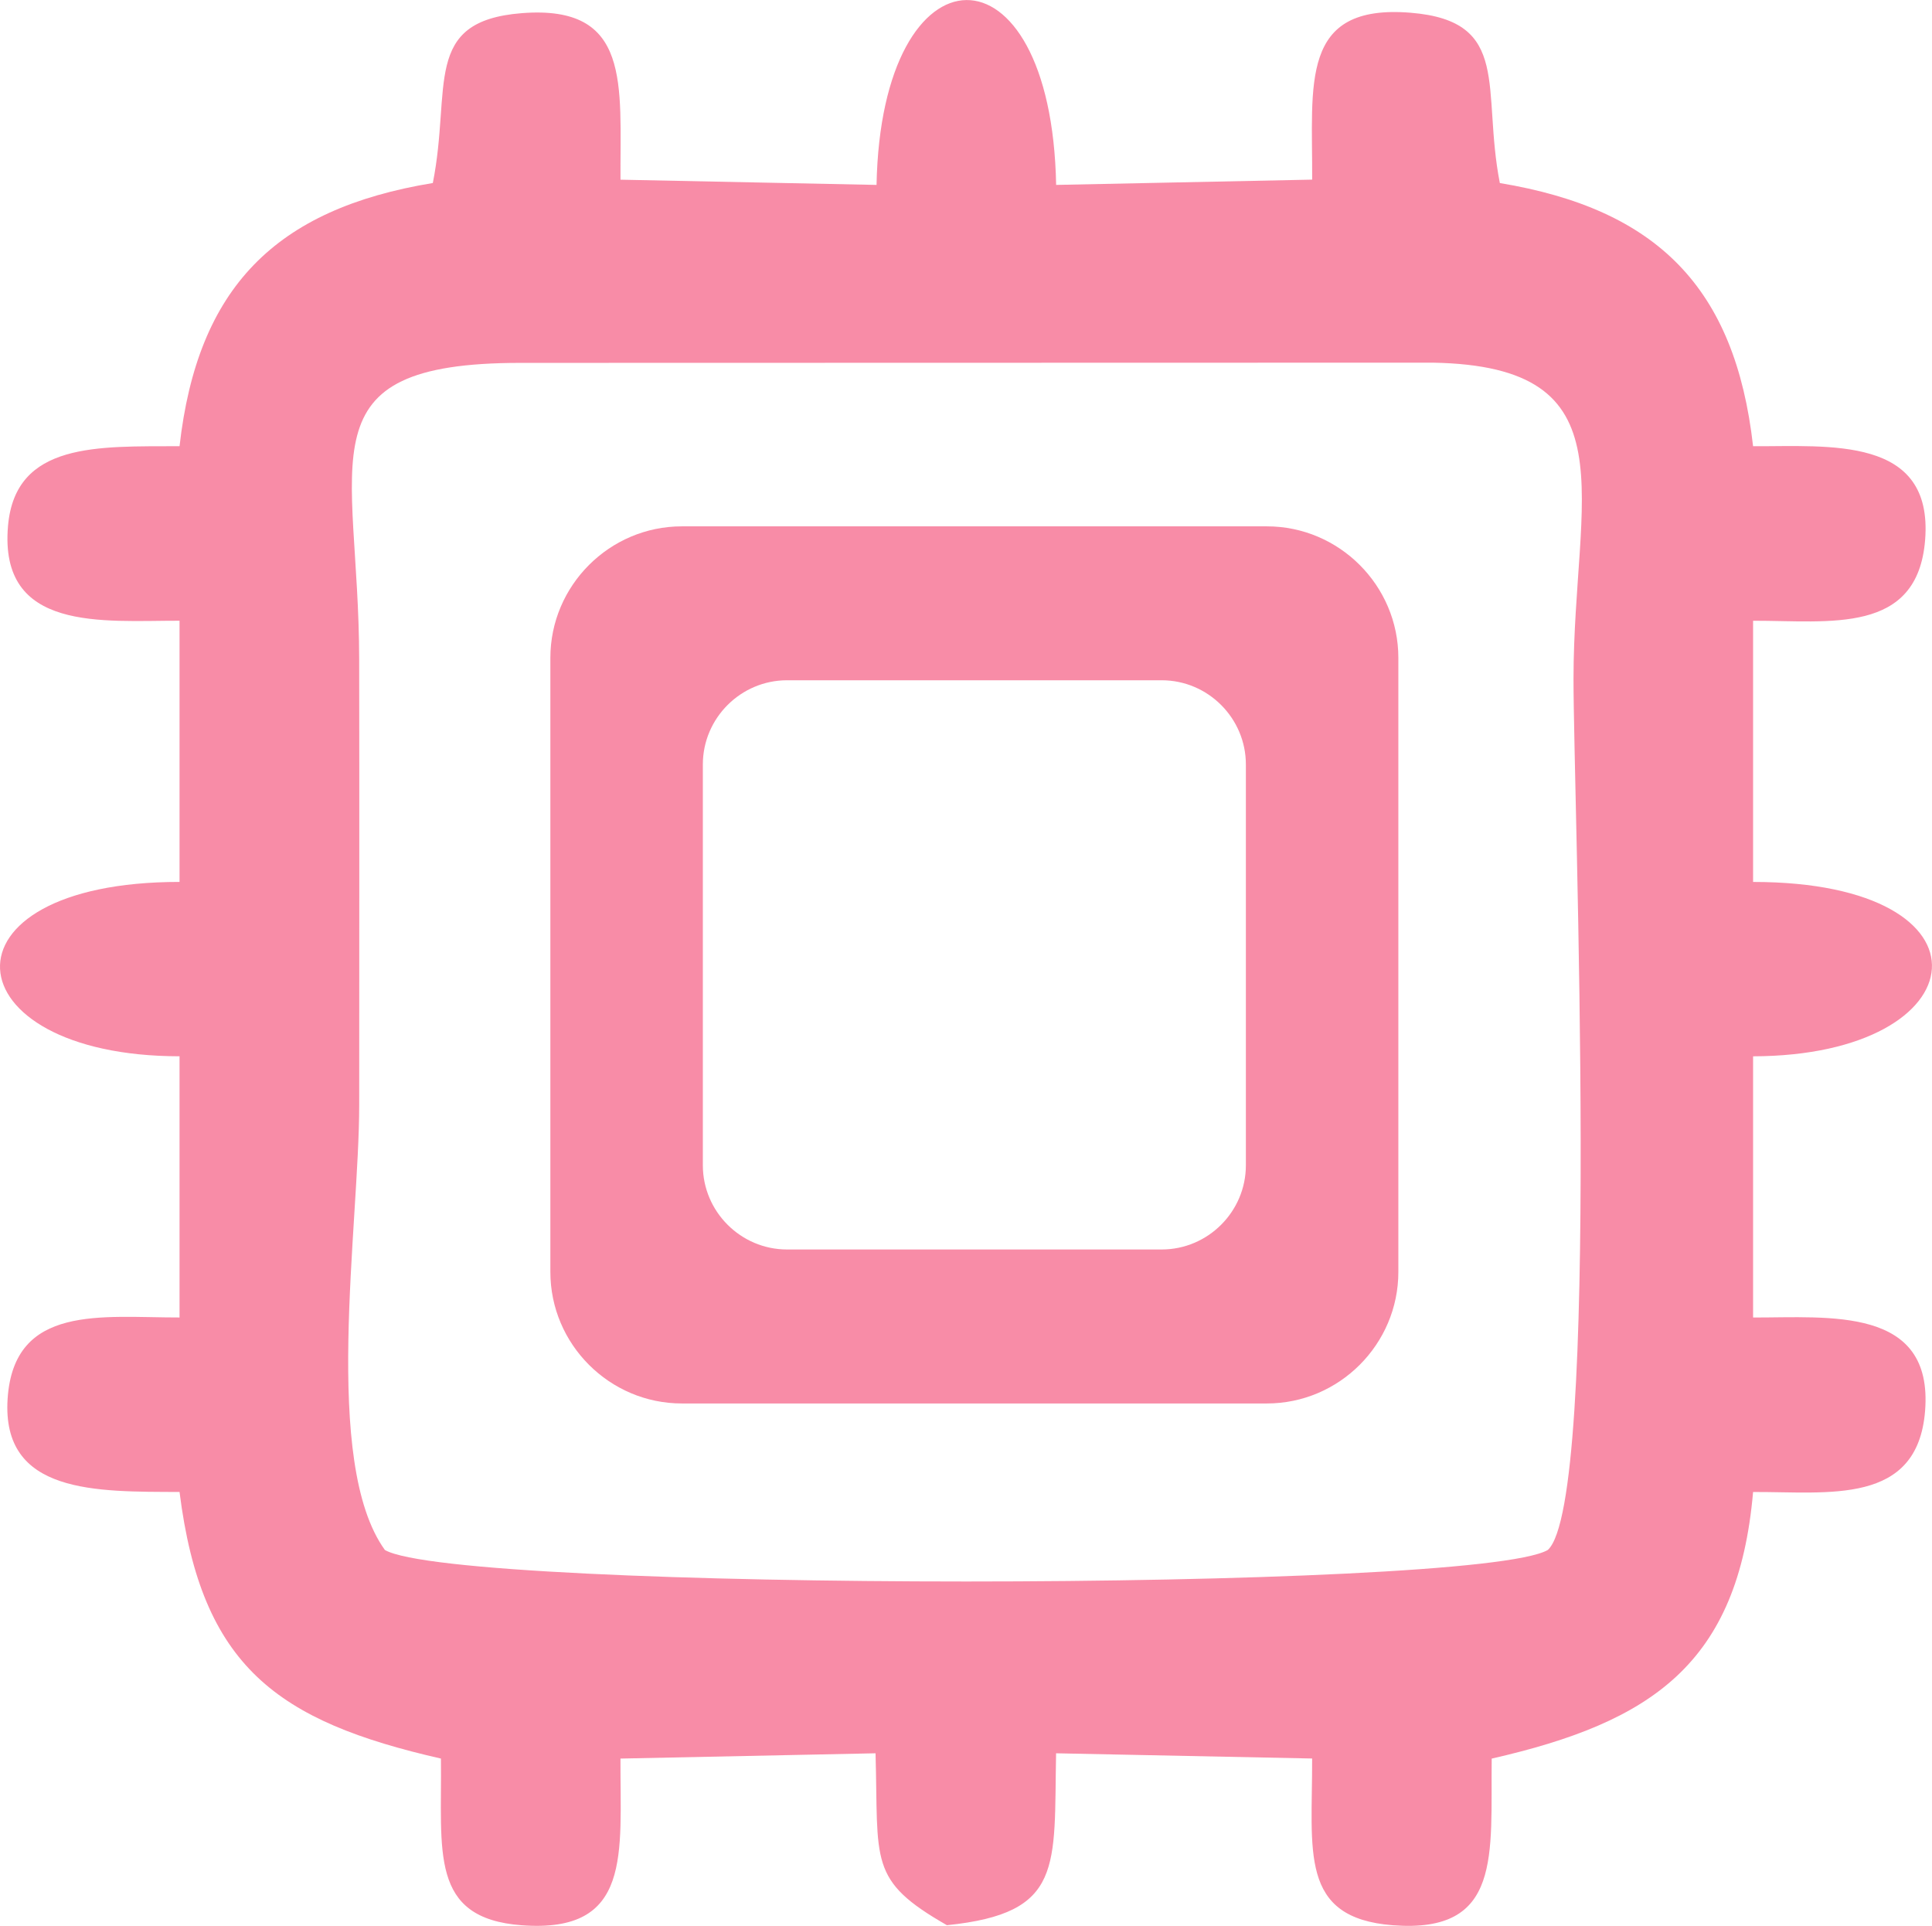
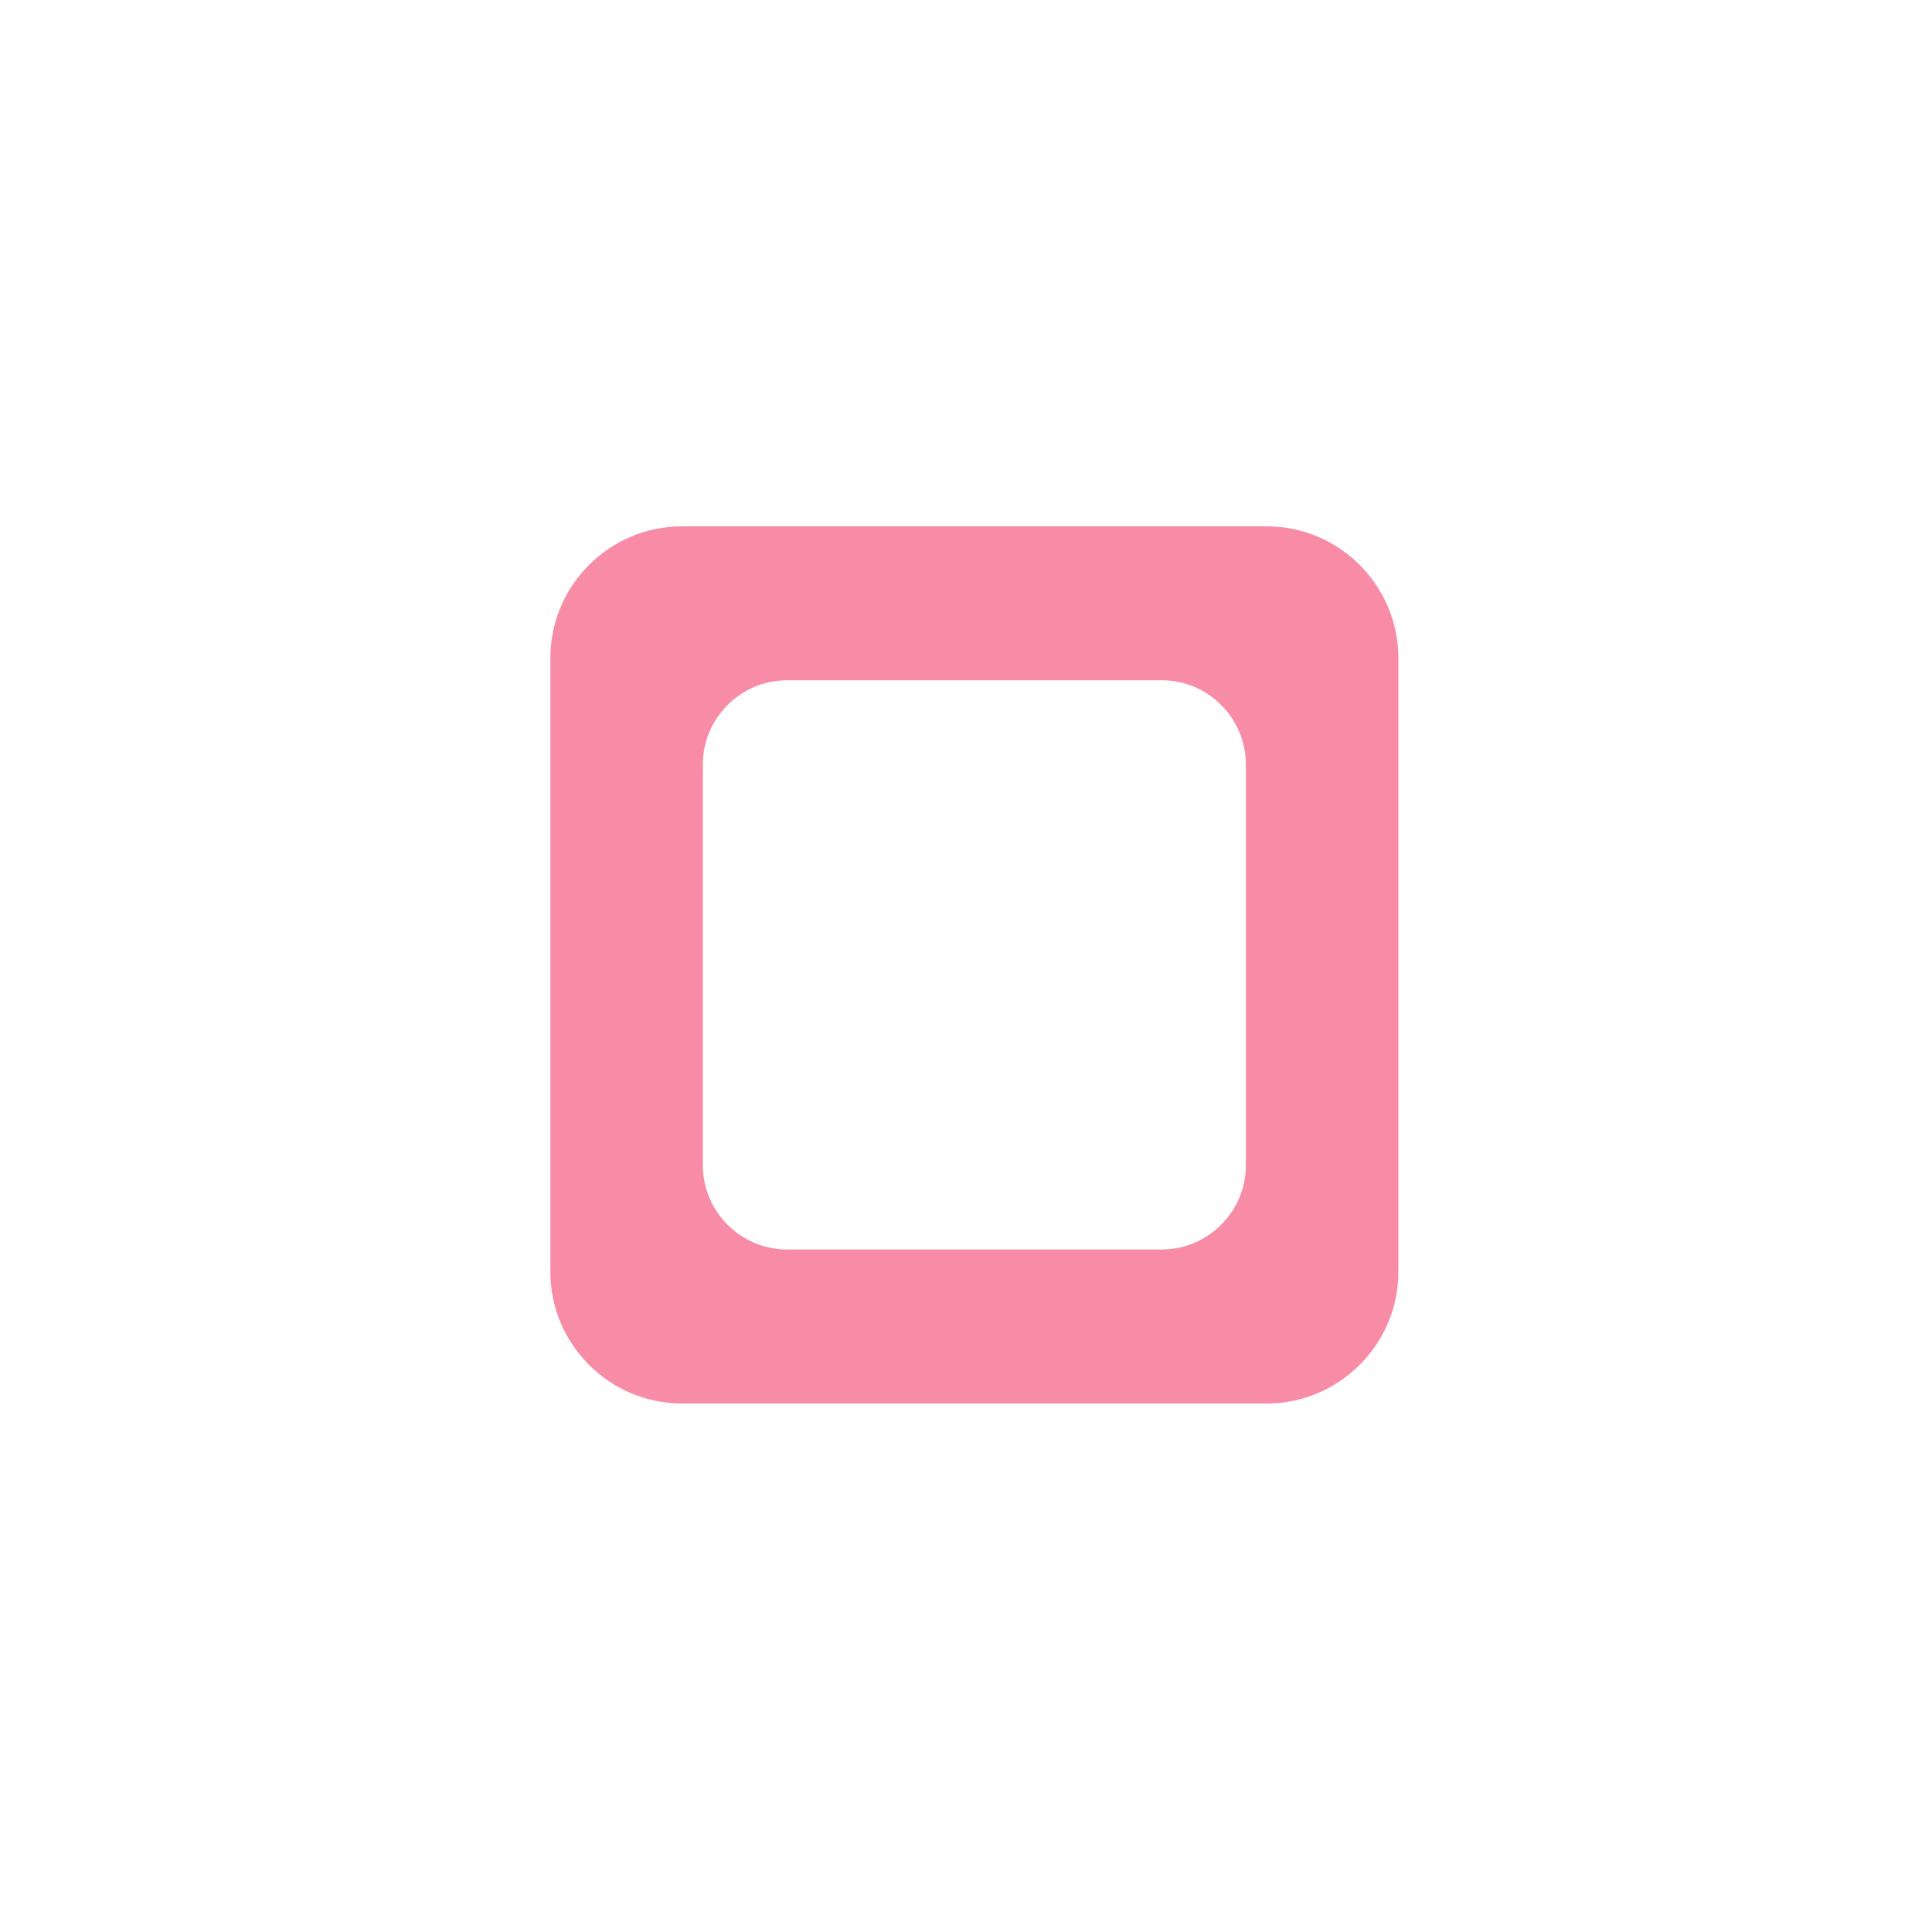
<svg xmlns="http://www.w3.org/2000/svg" xml:space="preserve" width="35.204mm" height="35.09mm" version="1.1" style="shape-rendering:geometricPrecision; text-rendering:geometricPrecision; image-rendering:optimizeQuality; fill-rule:evenodd; clip-rule:evenodd" viewBox="0 0 621.76 619.74">
  <defs>
    <style type="text/css"> .fil0 {fill:#F88CA7} </style>
  </defs>
  <g id="Слой_x0020_1">
-     <path class="fil0" d="M139.28 58.89c-50.68,8.35 -75.73,33.66 -81.5,84.69 -26.1,0.12 -52.83,-1.43 -55.2,25.63 -3,34.32 30.63,30.48 55.2,30.53l0 84.05c-79.83,0 -74.2,56.05 0,56.11l0 84.05c-24.89,0.05 -53.32,-4.45 -55.33,26.16 -2.02,30.79 28.69,29.87 55.33,29.99 7.05,56.27 31.5,73.79 84.12,85.79 0.36,29.82 -3.87,51.41 25.99,53.64 35.73,2.67 31.67,-23.15 31.79,-53.64l82.09 -1.7c0.99,35.03 -2.45,40.78 22.97,55.32 37.66,-3.85 34.41,-18.68 35.13,-55.32l82.4 1.68c0.12,29.67 -4.41,51.33 26.03,53.66 35.26,2.7 31.39,-22.78 31.76,-53.63 51.34,-11.71 79.29,-30.36 84.12,-85.79 24.3,-0.11 52.9,4.4 55.35,-26.05 2.72,-33.8 -30.92,-30.05 -55.35,-30.1l0 -84.05c73.12,-0.19 80.32,-56.11 0,-56.11l0 -84.05c24.64,-0.05 52.96,4.58 55.37,-26.05 2.64,-33.54 -30.95,-30 -55.37,-30.11 -5.77,-51.08 -30.92,-76.31 -81.5,-84.69 -5.91,-30.24 3.98,-52.12 -28.66,-54.8 -35.94,-2.96 -31.58,23.03 -31.74,53.7l-82.39 1.7c-1.54,-80.04 -56.29,-78.59 -57.8,0l-82.4 -1.68c-0.18,-30.49 3.64,-56.37 -31.77,-53.59 -32.27,2.54 -22.52,23.97 -28.63,54.67zm-15.43 439.87c23.21,13.53 351.06,13.53 374.27,0 17.21,-15.61 8.23,-242.13 8.27,-280.37 0.05,-59.02 19.18,-100.61 -45.34,-101.69l-293.75 0.07c-70.64,0.05 -51.83,30.74 -51.71,95.39 0.09,47.76 0.01,95.54 0.01,143.3 0,39.31 -12.05,115.15 8.26,143.3z" />
    <path class="fil0" d="M219.44 169.37l188.26 0c23.28,0 42.32,19.04 42.32,42.32l0 197.61c0,23.27 -19.04,42.32 -42.32,42.32l-188.26 0c-23.28,0 -42.32,-19.04 -42.32,-42.32l0 -197.61c0,-23.27 19.04,-42.32 42.32,-42.32zm33.85 49.53l120.56 0c14.91,0 27.1,12.2 27.1,27.1l0 128.97c0,14.91 -12.2,27.1 -27.1,27.1l-120.56 0c-14.91,0 -27.1,-12.2 -27.1,-27.1l0 -128.97c0,-14.91 12.2,-27.1 27.1,-27.1z" />
  </g>
</svg>